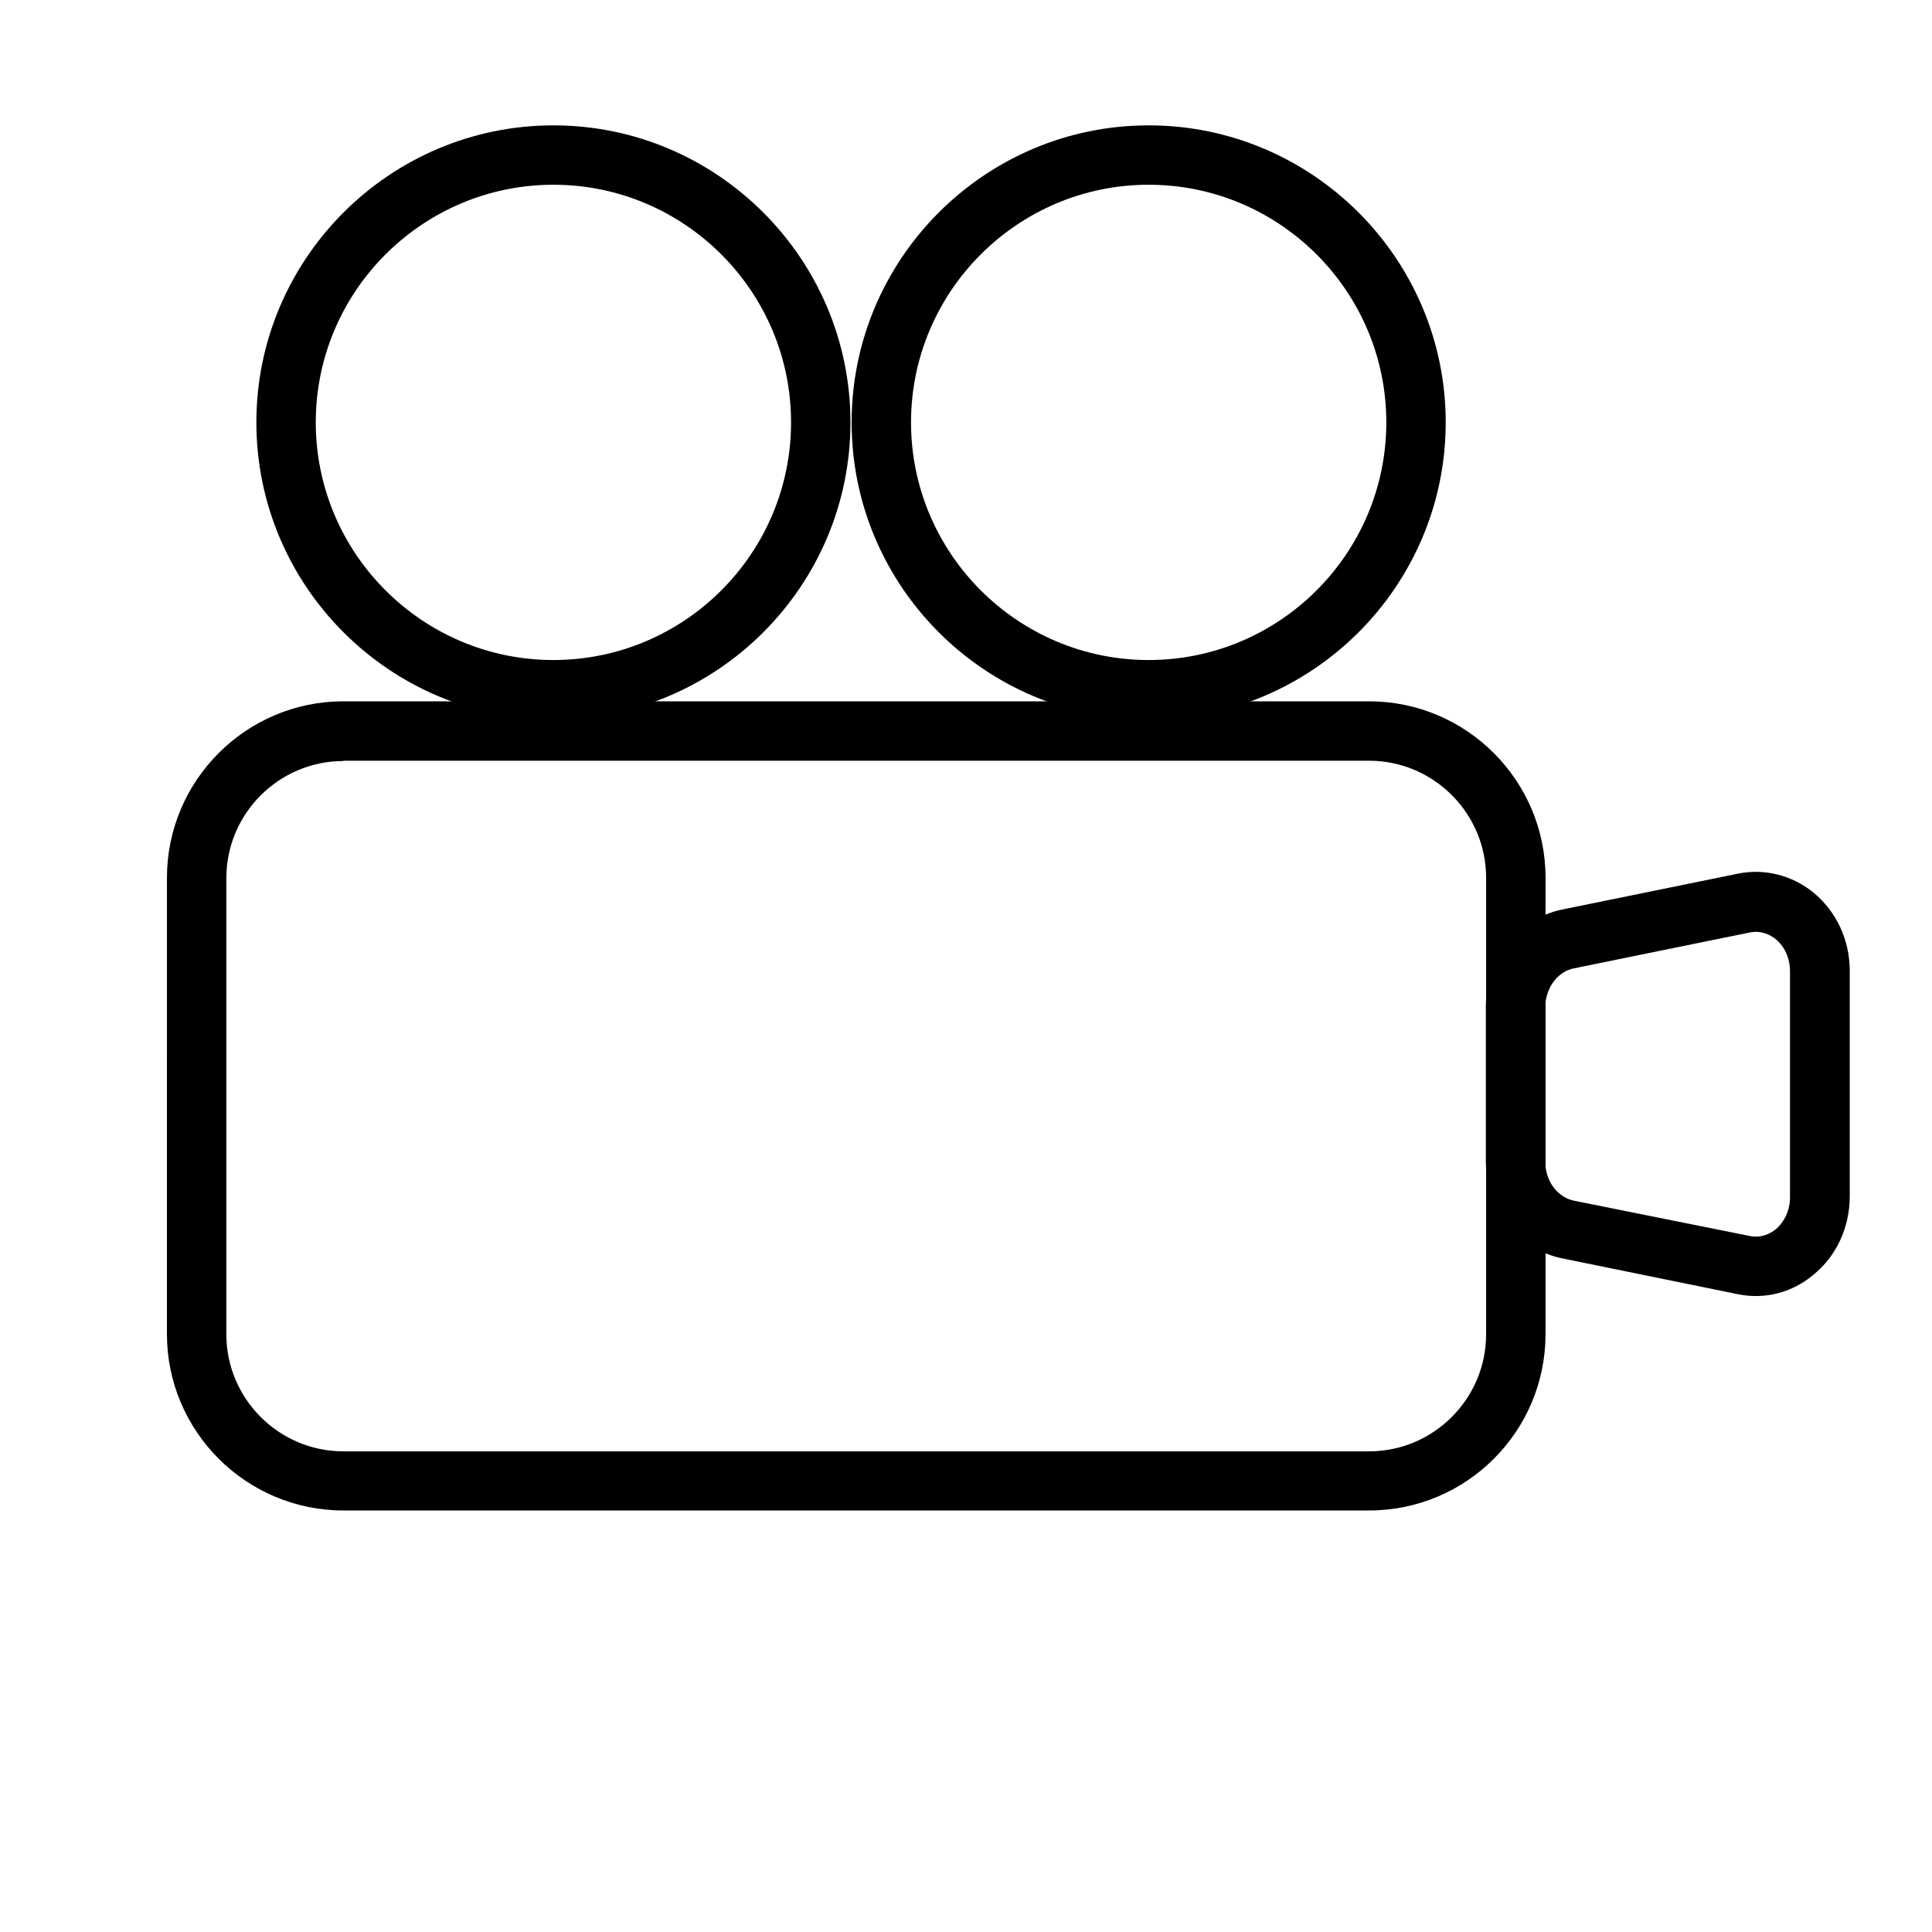
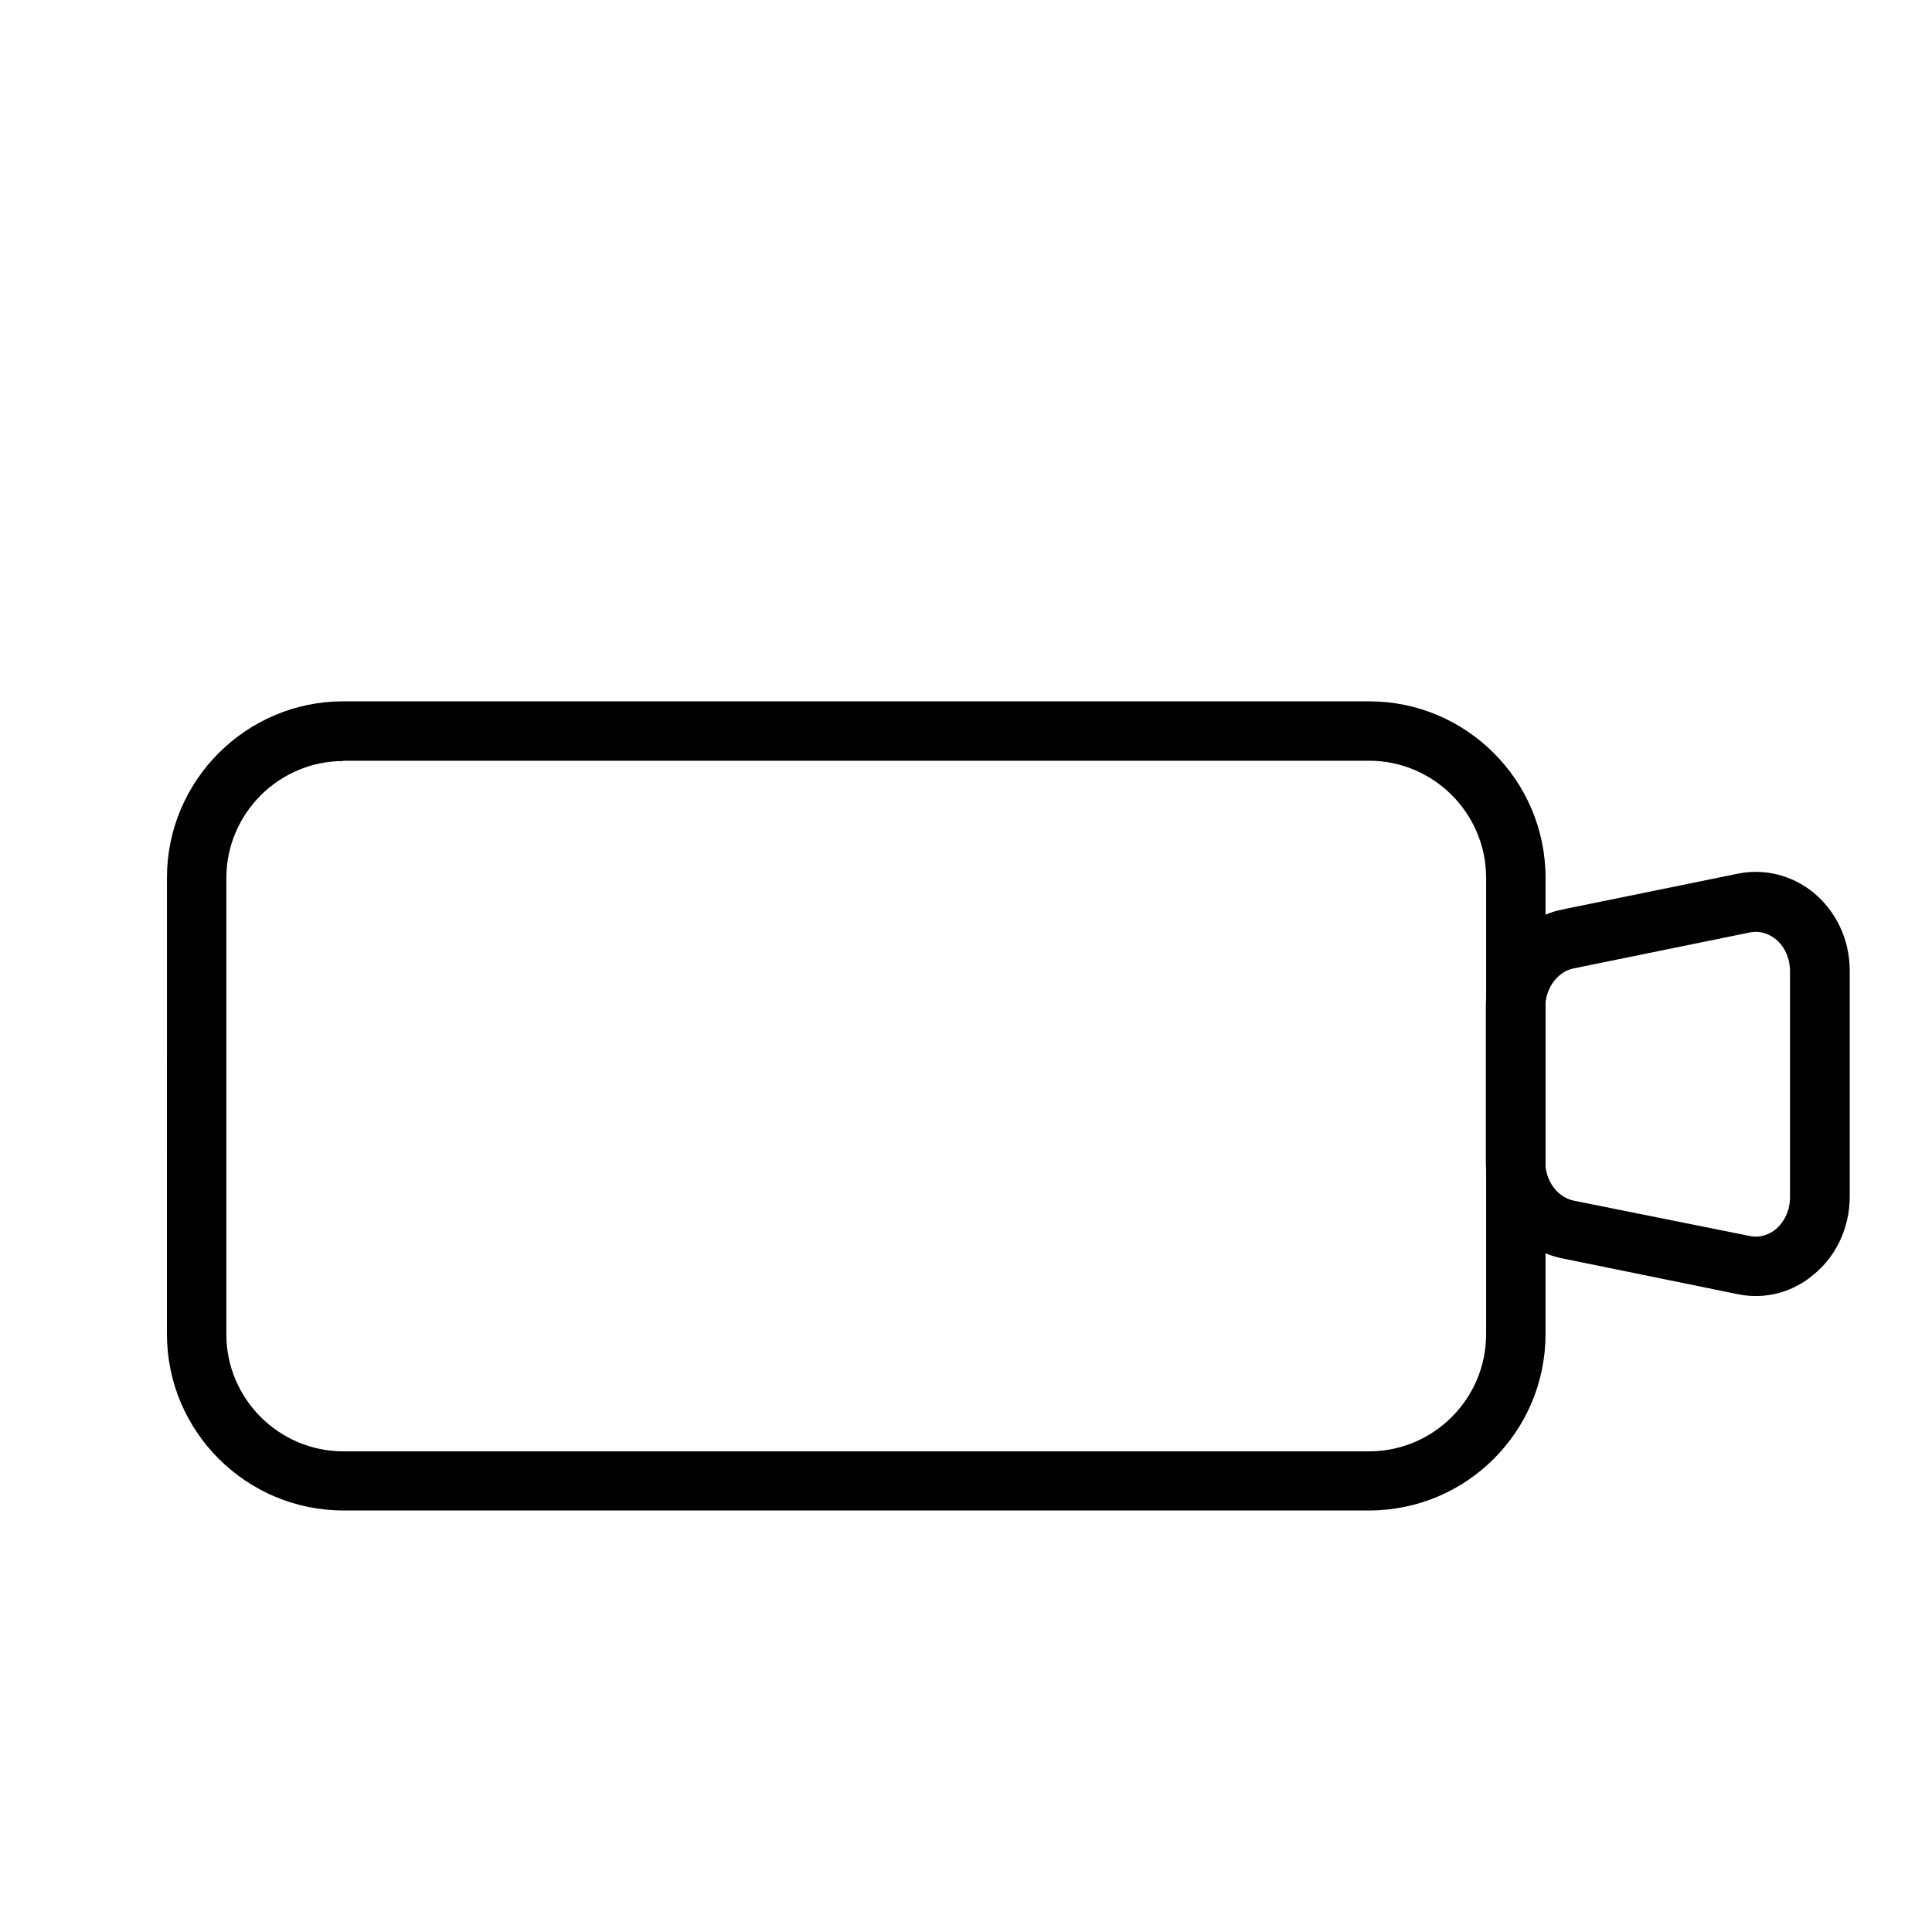
<svg xmlns="http://www.w3.org/2000/svg" fill="#000000" width="800px" height="800px" version="1.1" viewBox="144 144 512 512">
  <g>
    <path d="m506.82 544.29h-271.82c-25.742 0-46.762-20.941-46.762-46.762l0.004-120.91c0-25.742 20.941-46.762 46.762-46.762h271.82c25.742 0 46.762 20.941 46.762 46.762v120.91c-0.004 25.82-20.945 46.762-46.766 46.762zm-271.82-198.61c-17.082 0-31.016 13.934-31.016 31.016v120.91c0 17.082 13.934 31.016 31.016 31.016h271.82c17.082 0 31.016-13.934 31.016-31.016v-120.99c0-17.082-13.934-31.016-31.016-31.016h-271.82z" />
    <path d="m609.32 487.46c-1.574 0-3.148-0.156-4.723-0.473l-46.68-9.523c-11.652-2.363-20.152-13.227-20.152-25.82v-40.777c0-12.594 8.5-23.379 20.152-25.82l46.68-9.523c7.008-1.418 14.25 0.395 19.918 4.961 6.141 5.039 9.684 12.594 9.684 20.781v59.828c0 8.188-3.543 15.824-9.684 20.781-4.41 3.695-9.766 5.586-15.195 5.586zm-1.574-15.902c3.227 0.629 5.59-0.789 6.769-1.73 2.441-2.047 3.856-5.117 3.856-8.582v-59.828c0-3.465-1.418-6.613-3.856-8.582-1.18-0.945-3.621-2.363-6.769-1.73l-46.68 9.523c-4.328 0.867-7.559 5.273-7.559 10.391v40.777c0 5.117 3.148 9.445 7.559 10.391z" />
-     <path d="m290.66 334.66c-43.375 0-78.719-35.344-78.719-78.719s35.344-78.719 78.719-78.719 78.719 35.344 78.719 78.719-35.344 78.719-78.719 78.719zm0-141.7c-34.715 0-62.977 28.262-62.977 62.977s28.262 62.977 62.977 62.977 62.977-28.262 62.977-62.977-28.262-62.977-62.977-62.977z" />
-     <path d="m448.41 334.66c-43.375 0-78.719-35.344-78.719-78.719s35.344-78.719 78.719-78.719 78.719 35.344 78.719 78.719c0.004 43.375-35.344 78.719-78.719 78.719zm0-141.7c-34.715 0-62.977 28.262-62.977 62.977s28.262 62.977 62.977 62.977 62.977-28.262 62.977-62.977-28.258-62.977-62.977-62.977z" />
  </g>
</svg>